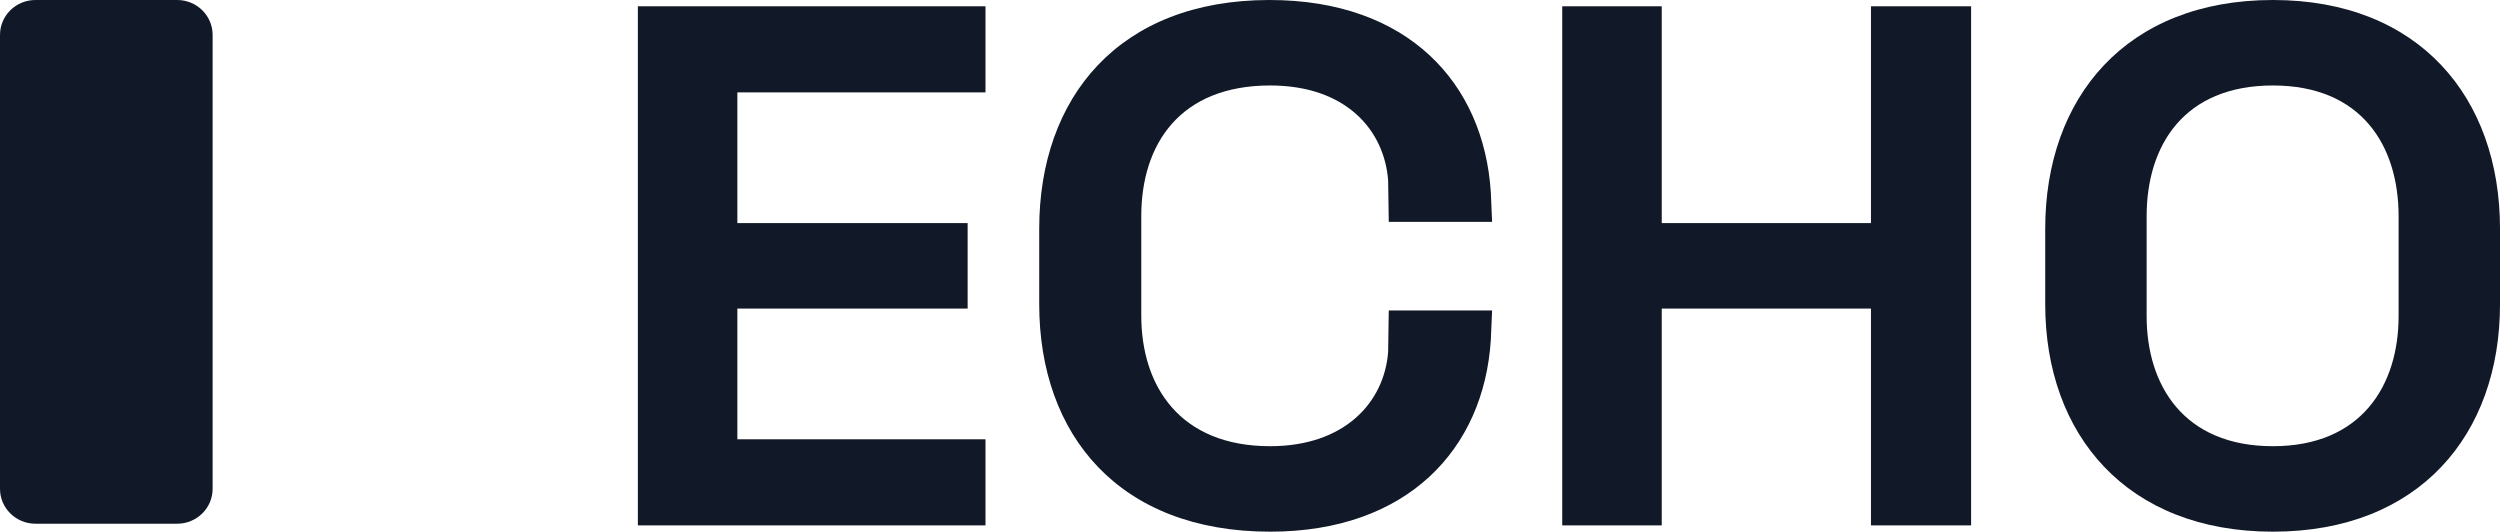
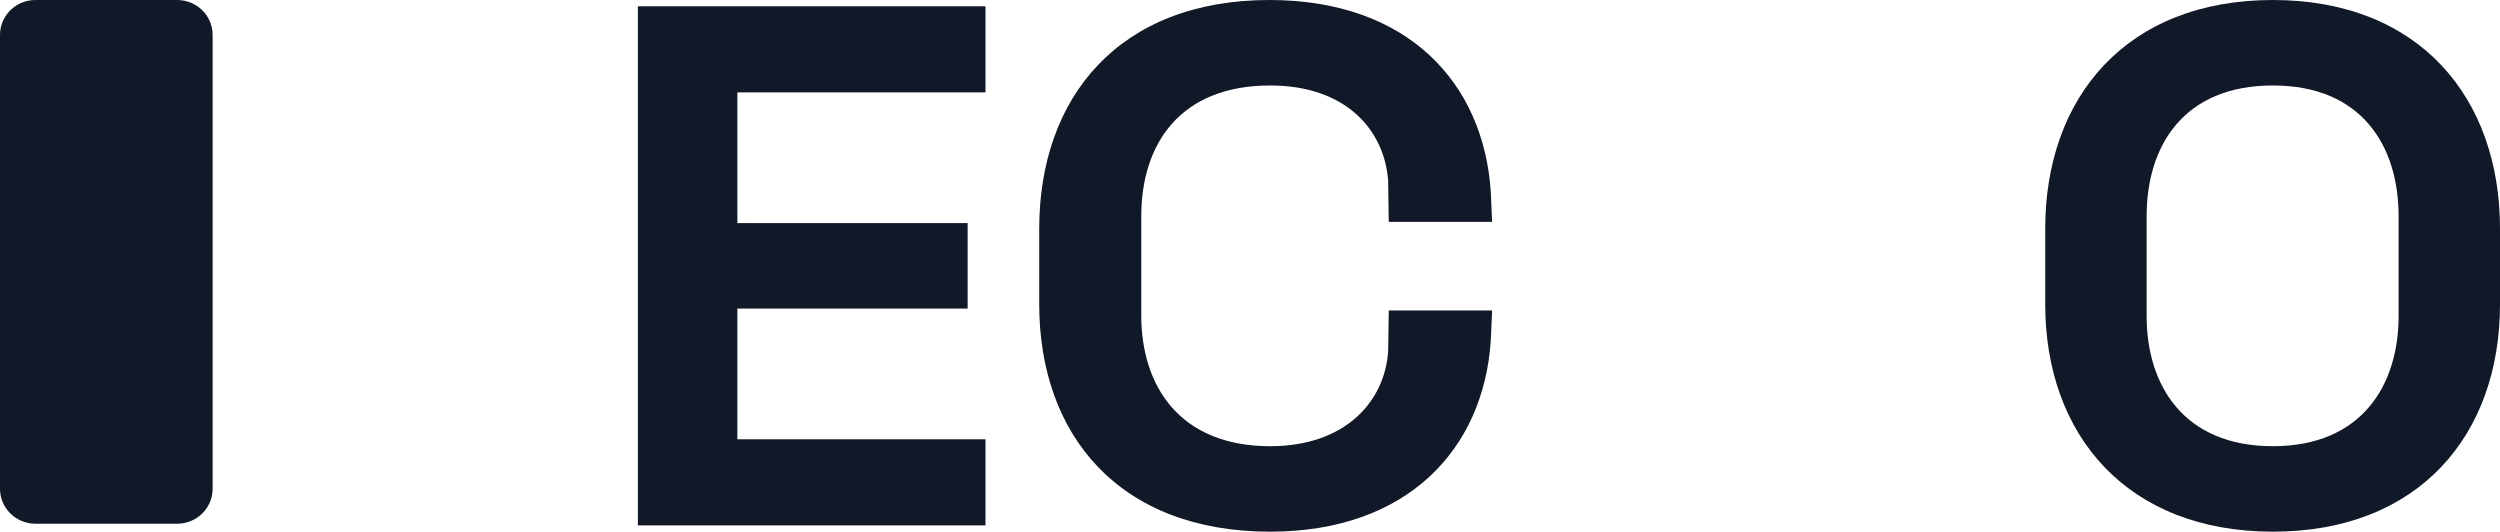
<svg xmlns="http://www.w3.org/2000/svg" width="221" height="47" viewBox="0 0 221 47" fill="none">
  <g clip-path="url(#clip0_7743_163)">
    <path d="M0 43.21C0 44.914 1.403 46.296 3.133 46.296H15.663C17.393 46.296 18.796 44.914 18.796 43.21V3.086C18.796 1.382 17.393 0 15.663 0H3.133C1.403 0 0 1.382 0 3.086V43.21Z" fill="#111827" />
    <path d="M56.387 0.556V46.444H87.117V38.833H65.183V27.278H85.539V19.722H65.183V8.167H87.117V0.556H56.387Z" fill="#111827" />
    <path d="M112.223 0C98.915 0 91.867 8.611 91.867 20.222V26.889C91.867 38.444 98.915 47 112.279 47C124.402 47 131.169 39.722 131.789 30.056L131.902 27.444H122.767L122.711 31.111C122.373 35.556 118.877 39.444 112.279 39.444C104.329 39.444 100.889 34.167 100.889 27.889V19.111C100.889 12.722 104.329 7.556 112.279 7.556C118.989 7.556 122.373 11.5 122.711 15.944L122.767 19.611H131.902L131.789 17C131.169 7.333 124.459 0 112.223 0Z" fill="#111827" />
-     <path d="M165.393 0.556V19.722H146.898V0.556H138.102V46.444H146.898V27.278H165.393V46.444H174.246V0.556H165.393Z" fill="#111827" />
    <path d="M200.927 0C187.958 0 180.797 8.611 180.797 20.222V26.889C180.797 38.444 188.015 47 200.927 47C213.84 47 221.001 38.444 221.001 26.889V20.222C221.001 8.611 213.84 0 200.927 0ZM189.763 19.111C189.763 12.889 193.033 7.556 200.927 7.556C208.765 7.556 212.036 12.889 212.036 19.111V27.944C212.036 34.056 208.765 39.444 200.927 39.444C193.033 39.444 189.763 34.056 189.763 27.944V19.111Z" fill="#111827" />
  </g>
  <defs>
    <clipPath id="clip0_7743_163">
      <rect width="221" height="47" fill="white" />
    </clipPath>
  </defs>
</svg>